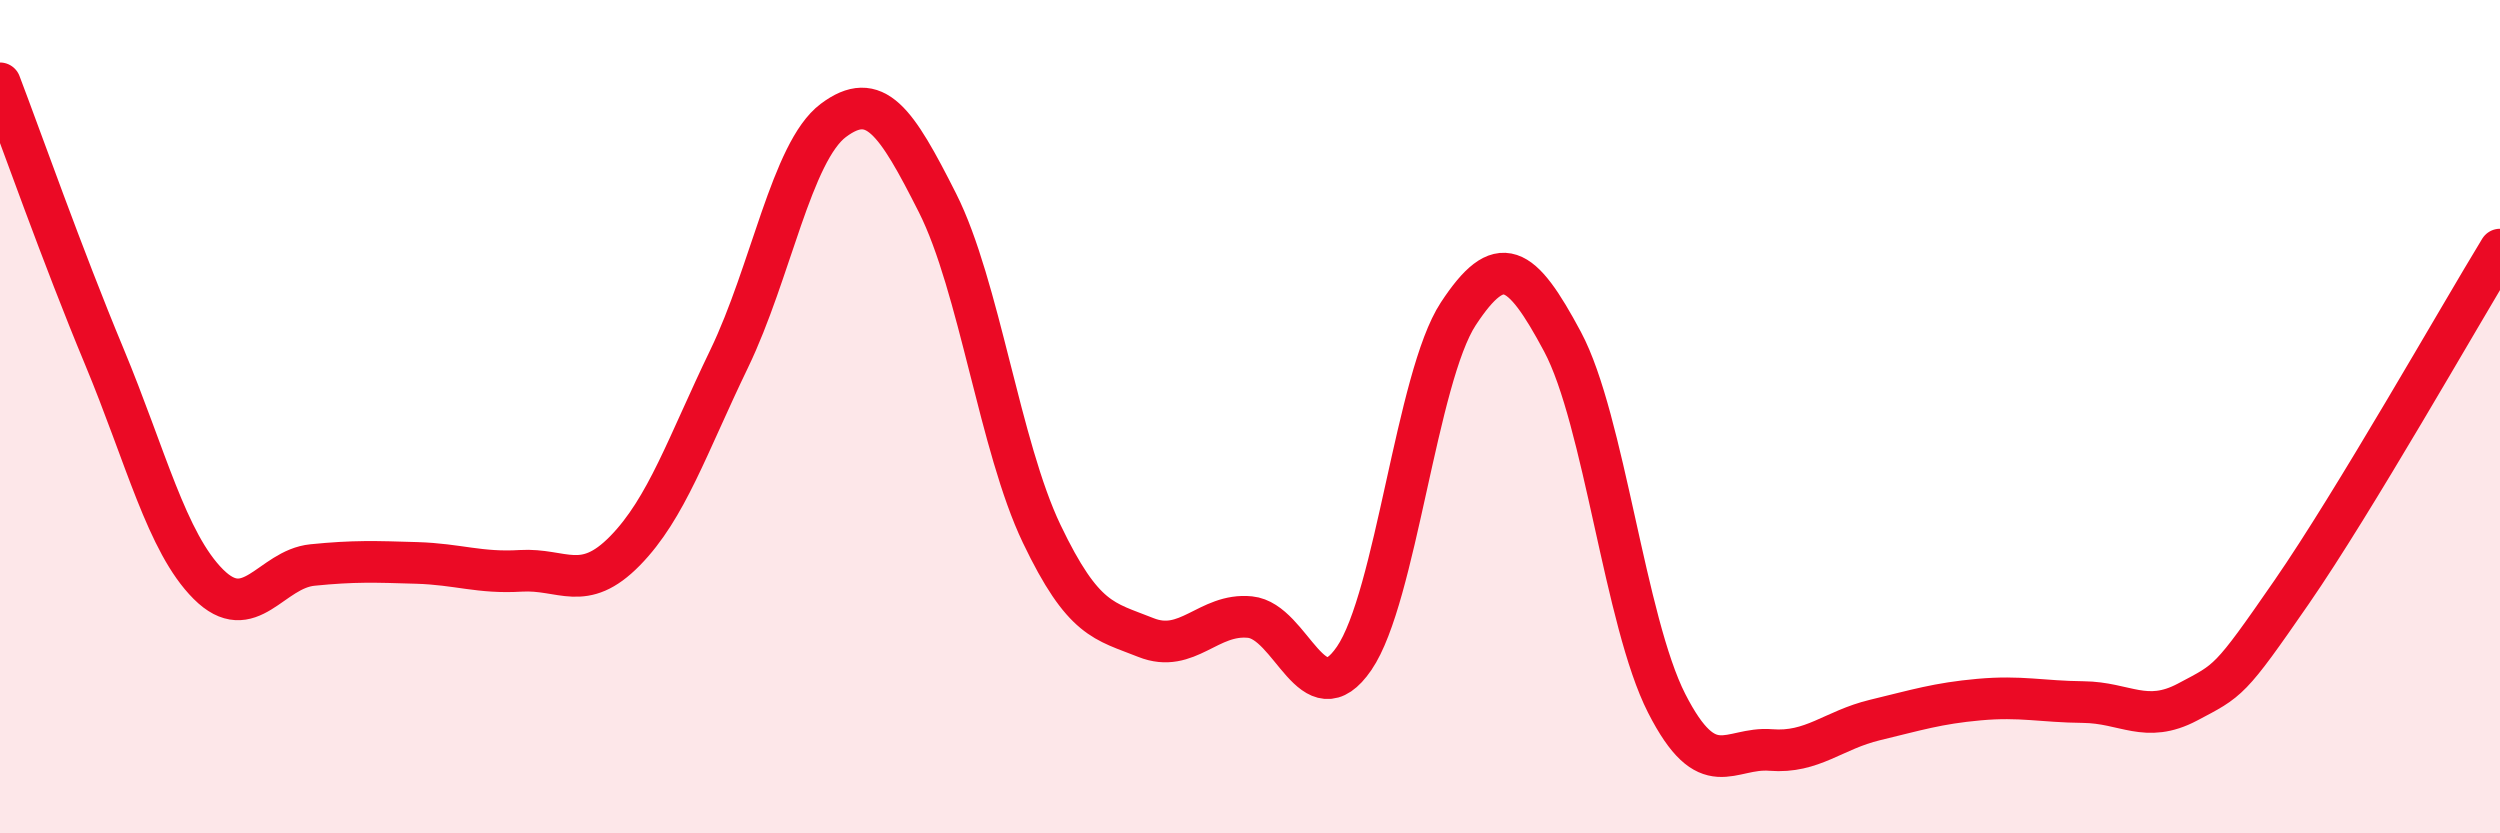
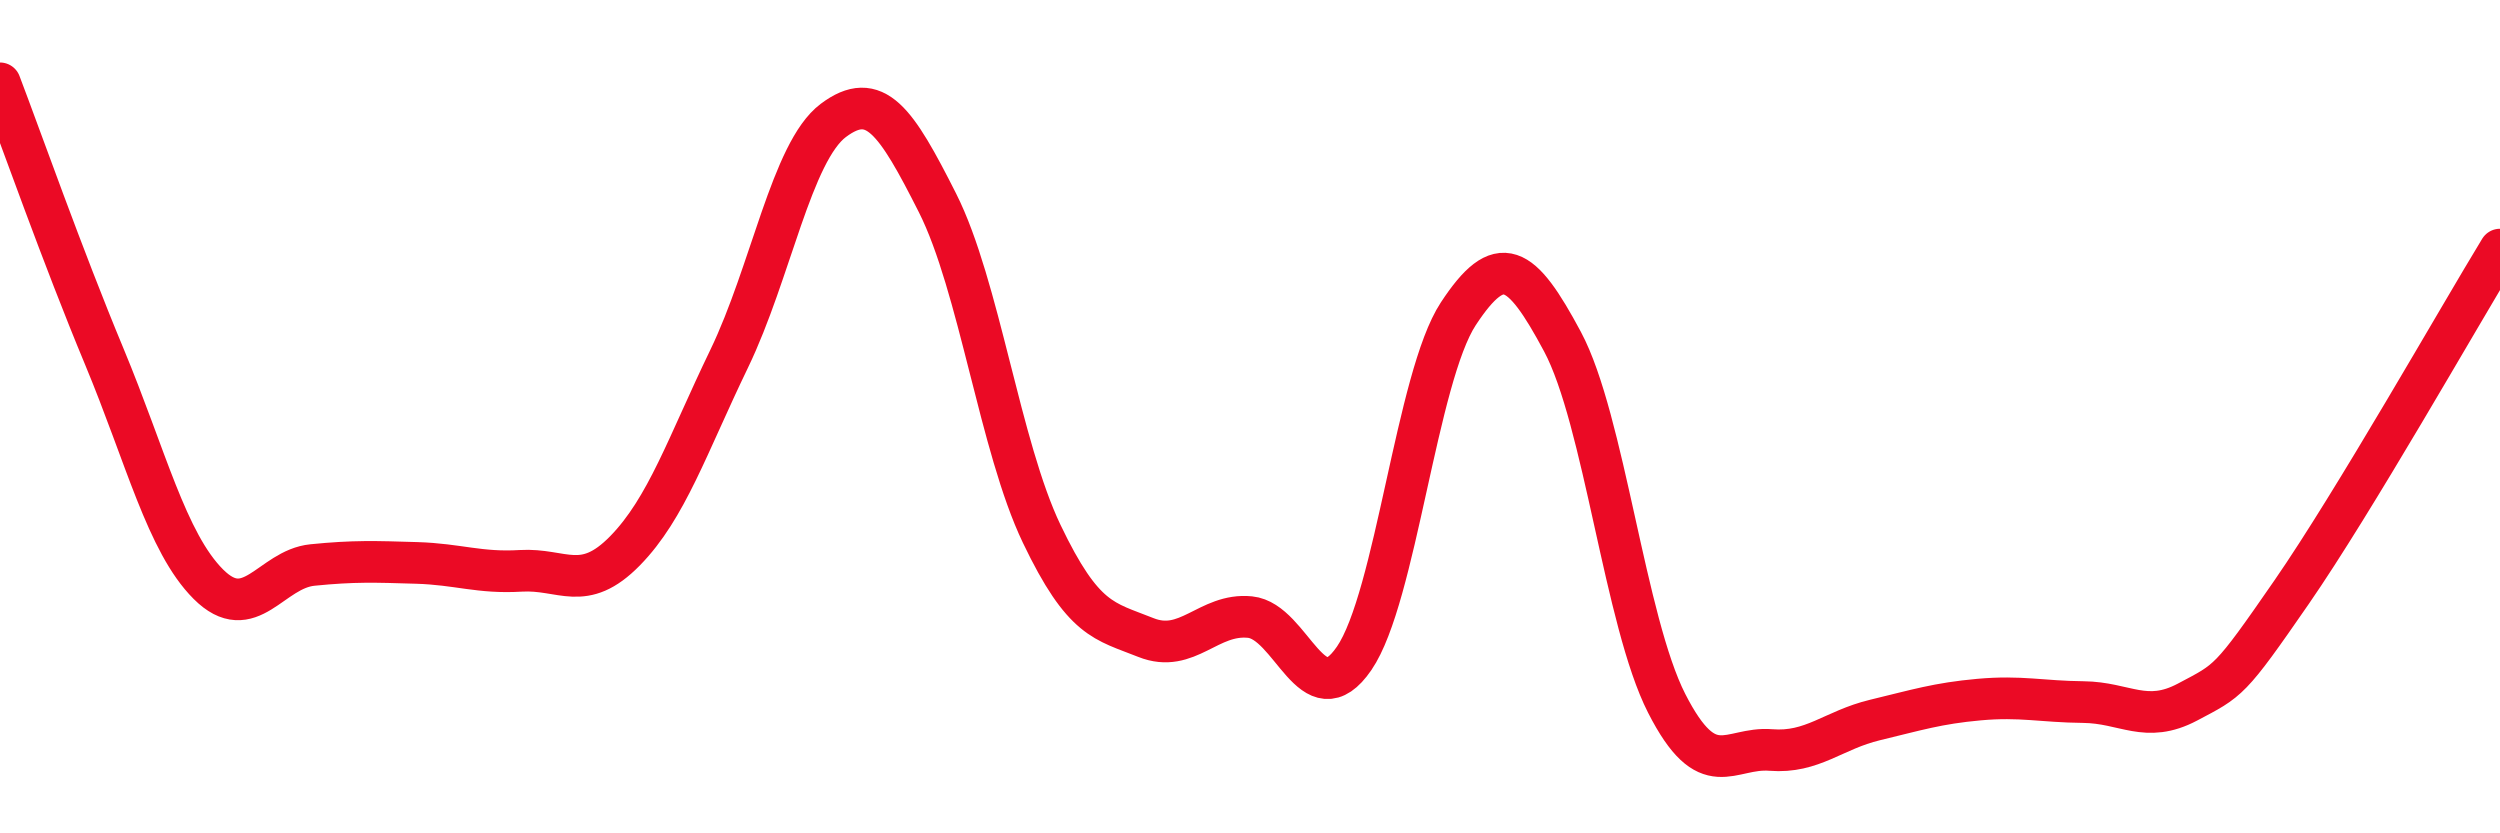
<svg xmlns="http://www.w3.org/2000/svg" width="60" height="20" viewBox="0 0 60 20">
-   <path d="M 0,2 C 0.5,3.31 1.5,6.15 2.5,8.55 C 3.5,10.95 4,13.02 5,14.02 C 6,15.02 6.5,13.66 7.5,13.56 C 8.5,13.46 9,13.48 10,13.51 C 11,13.54 11.5,13.76 12.5,13.7 C 13.5,13.64 14,14.24 15,13.22 C 16,12.2 16.5,10.68 17.5,8.61 C 18.5,6.54 19,3.64 20,2.89 C 21,2.14 21.5,2.89 22.5,4.87 C 23.5,6.85 24,10.72 25,12.81 C 26,14.9 26.5,14.9 27.5,15.3 C 28.5,15.7 29,14.71 30,14.81 C 31,14.91 31.5,17.26 32.5,15.8 C 33.5,14.34 34,9.05 35,7.53 C 36,6.01 36.5,6.33 37.5,8.2 C 38.5,10.07 39,14.92 40,16.88 C 41,18.84 41.5,17.92 42.5,18 C 43.5,18.08 44,17.52 45,17.28 C 46,17.04 46.5,16.88 47.5,16.79 C 48.5,16.7 49,16.84 50,16.85 C 51,16.86 51.5,17.38 52.5,16.85 C 53.5,16.32 53.5,16.38 55,14.21 C 56.5,12.04 59,7.63 60,5.99L60 20L0 20Z" fill="#EB0A25" opacity="0.1" stroke-linecap="round" stroke-linejoin="round" />
  <path d="M 0,2 C 0.5,3.31 1.5,6.15 2.5,8.55 C 3.5,10.95 4,13.02 5,14.02 C 6,15.02 6.5,13.66 7.5,13.56 C 8.5,13.46 9,13.48 10,13.51 C 11,13.54 11.5,13.76 12.5,13.7 C 13.5,13.64 14,14.24 15,13.22 C 16,12.2 16.5,10.68 17.5,8.61 C 18.5,6.54 19,3.64 20,2.89 C 21,2.14 21.5,2.89 22.5,4.87 C 23.5,6.85 24,10.72 25,12.81 C 26,14.9 26.5,14.9 27.5,15.3 C 28.5,15.7 29,14.71 30,14.81 C 31,14.91 31.5,17.26 32.5,15.8 C 33.5,14.34 34,9.05 35,7.53 C 36,6.01 36.5,6.33 37.5,8.2 C 38.5,10.07 39,14.92 40,16.88 C 41,18.84 41.5,17.92 42.5,18 C 43.5,18.08 44,17.52 45,17.28 C 46,17.04 46.5,16.88 47.5,16.79 C 48.5,16.7 49,16.84 50,16.85 C 51,16.86 51.5,17.38 52.5,16.85 C 53.5,16.32 53.5,16.38 55,14.21 C 56.5,12.04 59,7.63 60,5.99" stroke="#EB0A25" stroke-width="1" fill="none" stroke-linecap="round" stroke-linejoin="round" />
</svg>